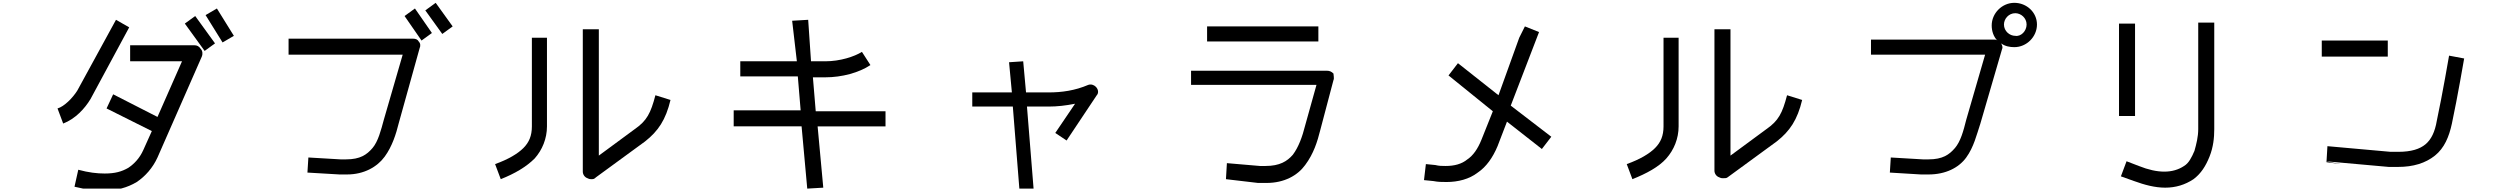
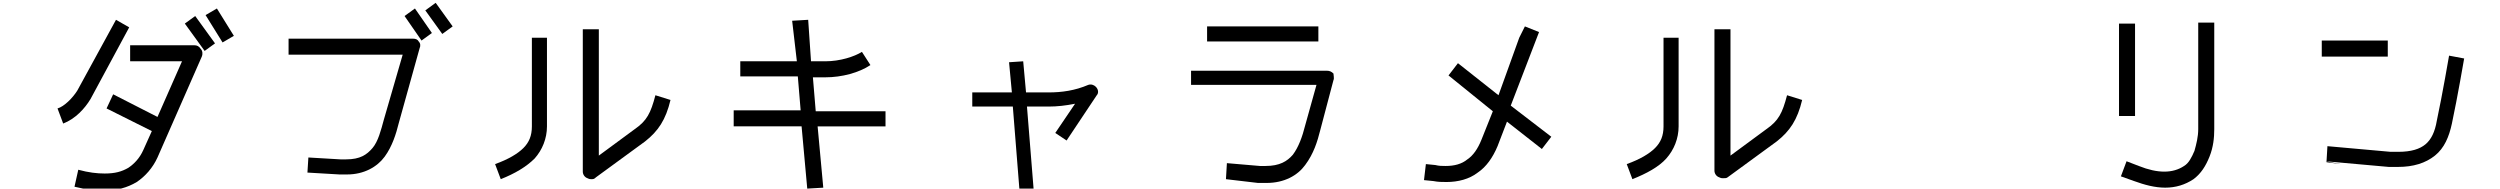
<svg xmlns="http://www.w3.org/2000/svg" version="1.1" id="商品紹介" x="0px" y="0px" viewBox="0 0 265.1 20" style="enable-background:new 0 0 265.1 20;" xml:space="preserve">
  <g>
    <g>
      <path d="M9.6,10.5c-0.6,1-1.6,2.1-2.9,2.6l-0.6-1.6c0.7-0.2,1.6-1.1,2.1-1.9c0,0,0,0,4.1-7.5l1.4,0.8L9.6,10.5L9.6,10.5z     M20.6,4.8c0.3,0,0.5,0.1,0.7,0.4c0.2,0.2,0.2,0.6,0.1,0.8l-4.7,10.7l0,0c-0.5,1.1-1.3,2-2.2,2.6c-1,0.6-2.1,0.9-3.4,0.9h0    c-1,0-2-0.1-3.2-0.4L8.3,18c1.1,0.3,2,0.4,2.8,0.4c1.1,0,1.8-0.2,2.5-0.6c0.6-0.4,1.2-1,1.6-1.9l0.9-2l-4.8-2.4L12,10l4.7,2.4    l2.6-5.9h-5.5V4.8H20.6z M19.6,2.5l1.1-0.8l2.1,2.9l-1.1,0.8L19.6,2.5z M23,0.9l1.8,2.9l-1.2,0.7l-1.8-2.9L23,0.9z" />
      <path d="M44.4,4.4c0.2,0.2,0.2,0.5,0.1,0.7L42.3,13c-0.3,1.2-0.7,2.5-1.5,3.6c-0.8,1.1-2.2,1.9-4,1.9c0,0,0,0-0.1,0    c-0.2,0-0.5,0-0.7,0l-3.4-0.2l0.1-1.6l3.4,0.2h0c0.2,0,0.4,0,0.6,0c1.5,0,2.2-0.5,2.8-1.2c0.6-0.7,0.9-1.9,1.2-3l2-6.9H30.6V4.1    h13.2C44.1,4.1,44.3,4.2,44.4,4.4z M44,0.9l1.8,2.6l-1.1,0.8l-1.8-2.6L44,0.9z M48,2.8l-1.1,0.8l-1.8-2.5l1.1-0.8L48,2.8z" />
      <path d="M56.3,4h1.7v9.4c0,1.3-0.5,2.5-1.3,3.4c-0.9,0.9-2.1,1.6-3.6,2.2l-0.6-1.6c1.4-0.5,2.4-1.1,3-1.7c0.6-0.6,0.9-1.3,0.9-2.3    V4z M71.1,10.6c-0.5,2.1-1.3,3.3-2.7,4.4l0,0l-5.2,3.8C63,19,62.9,19,62.7,19c-0.1,0-0.2,0-0.4-0.1c-0.3-0.1-0.5-0.4-0.5-0.7V3.1    h1.7v13.4l3.8-2.8c1.3-0.9,1.7-1.7,2.2-3.6L71.1,10.6z" />
      <path d="M93.9,13.4h-7.2l0.6,6.5l-1.7,0.1l-0.6-6.6h-7.2v-1.7h7.1l-0.3-3.6h-6.1V6.5h6L84,2.2l1.7-0.1L86,6.5h1.5    c1.6,0,3.1-0.5,3.9-1l0.9,1.4c-1.2,0.8-3,1.3-4.8,1.3h-1.3l0.3,3.6h7.4V13.4z" />
      <path d="M116.3,10.1l-3.2,4.8l-1.2-0.8L114,11c-1,0.2-1.9,0.3-2.8,0.3h-2.3l0.7,8.7l-1.5,0.1l-0.7-8.8h-4.3V9.8h4.2l-0.3-3.2    l1.5-0.1l0.3,3.3h2.4c1.4,0,2.8-0.2,4.2-0.8c0.3-0.1,0.6,0,0.8,0.2C116.5,9.5,116.5,9.9,116.3,10.1z" />
      <path d="M141.4,8.5l-1.4,5.3c-0.3,1.2-0.7,2.5-1.6,3.7c-0.8,1.1-2.2,1.9-4.1,1.9c0,0,0,0-0.1,0c-0.2,0-0.5,0-0.8,0L130,19l0.1-1.7    l3.5,0.3c0.2,0,0.4,0,0.6,0c1.5,0,2.3-0.5,2.9-1.2c0.6-0.8,1-1.9,1.3-3.1l1.2-4.3h-13.3V7.5h14.4c0.3,0,0.5,0.1,0.7,0.3    C141.4,8,141.5,8.3,141.4,8.5z M139.8,4.4H128V2.8h11.8V4.4z" />
      <path d="M164.5,14.5l-1,1.3l-3.7-2.9l-1,2.6c-0.5,1.2-1.2,2.2-2.1,2.8c-0.9,0.7-2.1,1-3.3,1c-0.5,0-0.9,0-1.4-0.1l-1-0.1l0.2-1.7    l1,0.1h0c0.4,0.1,0.7,0.1,1.1,0.1c0.9,0,1.7-0.2,2.3-0.7c0.6-0.4,1.1-1.1,1.5-2.1l1.2-3l-4.7-3.8l1-1.3l4.3,3.4l2.2-6.1l0.6-1.2    l1.5,0.6l-3,7.8L164.5,14.5z" />
      <path d="M176.3,4h1.7v9.4c0,1.3-0.5,2.5-1.3,3.4s-2.1,1.6-3.6,2.2l-0.6-1.6c1.4-0.5,2.4-1.1,3-1.7c0.6-0.6,0.9-1.3,0.9-2.3V4z     M191.1,10.6c-0.5,2.1-1.3,3.3-2.7,4.4l0,0l-5.2,3.8c-0.1,0.1-0.3,0.1-0.5,0.1c-0.1,0-0.2,0-0.4-0.1c-0.3-0.1-0.5-0.4-0.5-0.7V3.1    h1.7v13.4l3.8-2.8c1.3-0.9,1.7-1.7,2.2-3.6L191.1,10.6z" />
-       <path d="M216,2.6c0,1.3-1.1,2.4-2.4,2.4c-0.5,0-1-0.1-1.4-0.4c0.1,0.2,0.2,0.4,0.1,0.6l-2.3,7.9c-0.4,1.2-0.7,2.5-1.5,3.6    c-0.8,1.1-2.2,1.8-4,1.8c0,0,0,0-0.1,0c-0.2,0-0.5,0-0.7,0l-3.3-0.2l0.1-1.6l3.4,0.2h0c0.2,0,0.4,0,0.6,0c1.5,0,2.2-0.5,2.8-1.2    c0.6-0.7,0.9-1.8,1.2-3l2-6.9h-12.1V4.2h13.1c0.1,0,0.2,0,0.3,0.1c-0.4-0.4-0.6-1-0.6-1.6c0-1.3,1.1-2.4,2.4-2.4S216,1.3,216,2.6z     M214.9,2.6c0-0.7-0.6-1.2-1.2-1.2c-0.7,0-1.2,0.6-1.2,1.2c0,0.7,0.6,1.2,1.2,1.2C214.3,3.9,214.9,3.3,214.9,2.6z" />
      <path d="M226.4,2.5v9.8h-1.7V2.5H226.4z M234.8,2.4v11.3c0,0.9-0.1,1.9-0.5,2.9s-0.9,1.8-1.7,2.4c-0.9,0.6-1.9,0.9-3,0.9h0    c-1.1,0-2.2-0.3-3.3-0.7l-1.4-0.5l0.6-1.6l1.3,0.5c1,0.4,1.9,0.6,2.7,0.6c0.8,0,1.5-0.2,2.1-0.6c0.5-0.3,0.8-0.9,1.1-1.6    c0.2-0.7,0.4-1.5,0.4-2.3V2.4H234.8z" />
      <path d="M253.2,4.3V6l-7,0l0-1.7L253.2,4.3z M248.2,17.4l-1.5-0.2l0.1-1.7l6.7,0.6c0.3,0,0.6,0,0.8,0c1.4,0,2.3-0.3,2.9-0.8    c0.6-0.5,1-1.3,1.2-2.5c0.6-2.8,1.3-6.9,1.3-6.9l1.6,0.3c0,0-0.7,4.1-1.3,6.9c-0.3,1.4-0.8,2.6-1.8,3.4c-1,0.8-2.3,1.2-3.9,1.2    c-0.3,0-0.6,0-1,0l-6.7-0.6L248.2,17.4z" />
    </g>
  </g>
</svg>